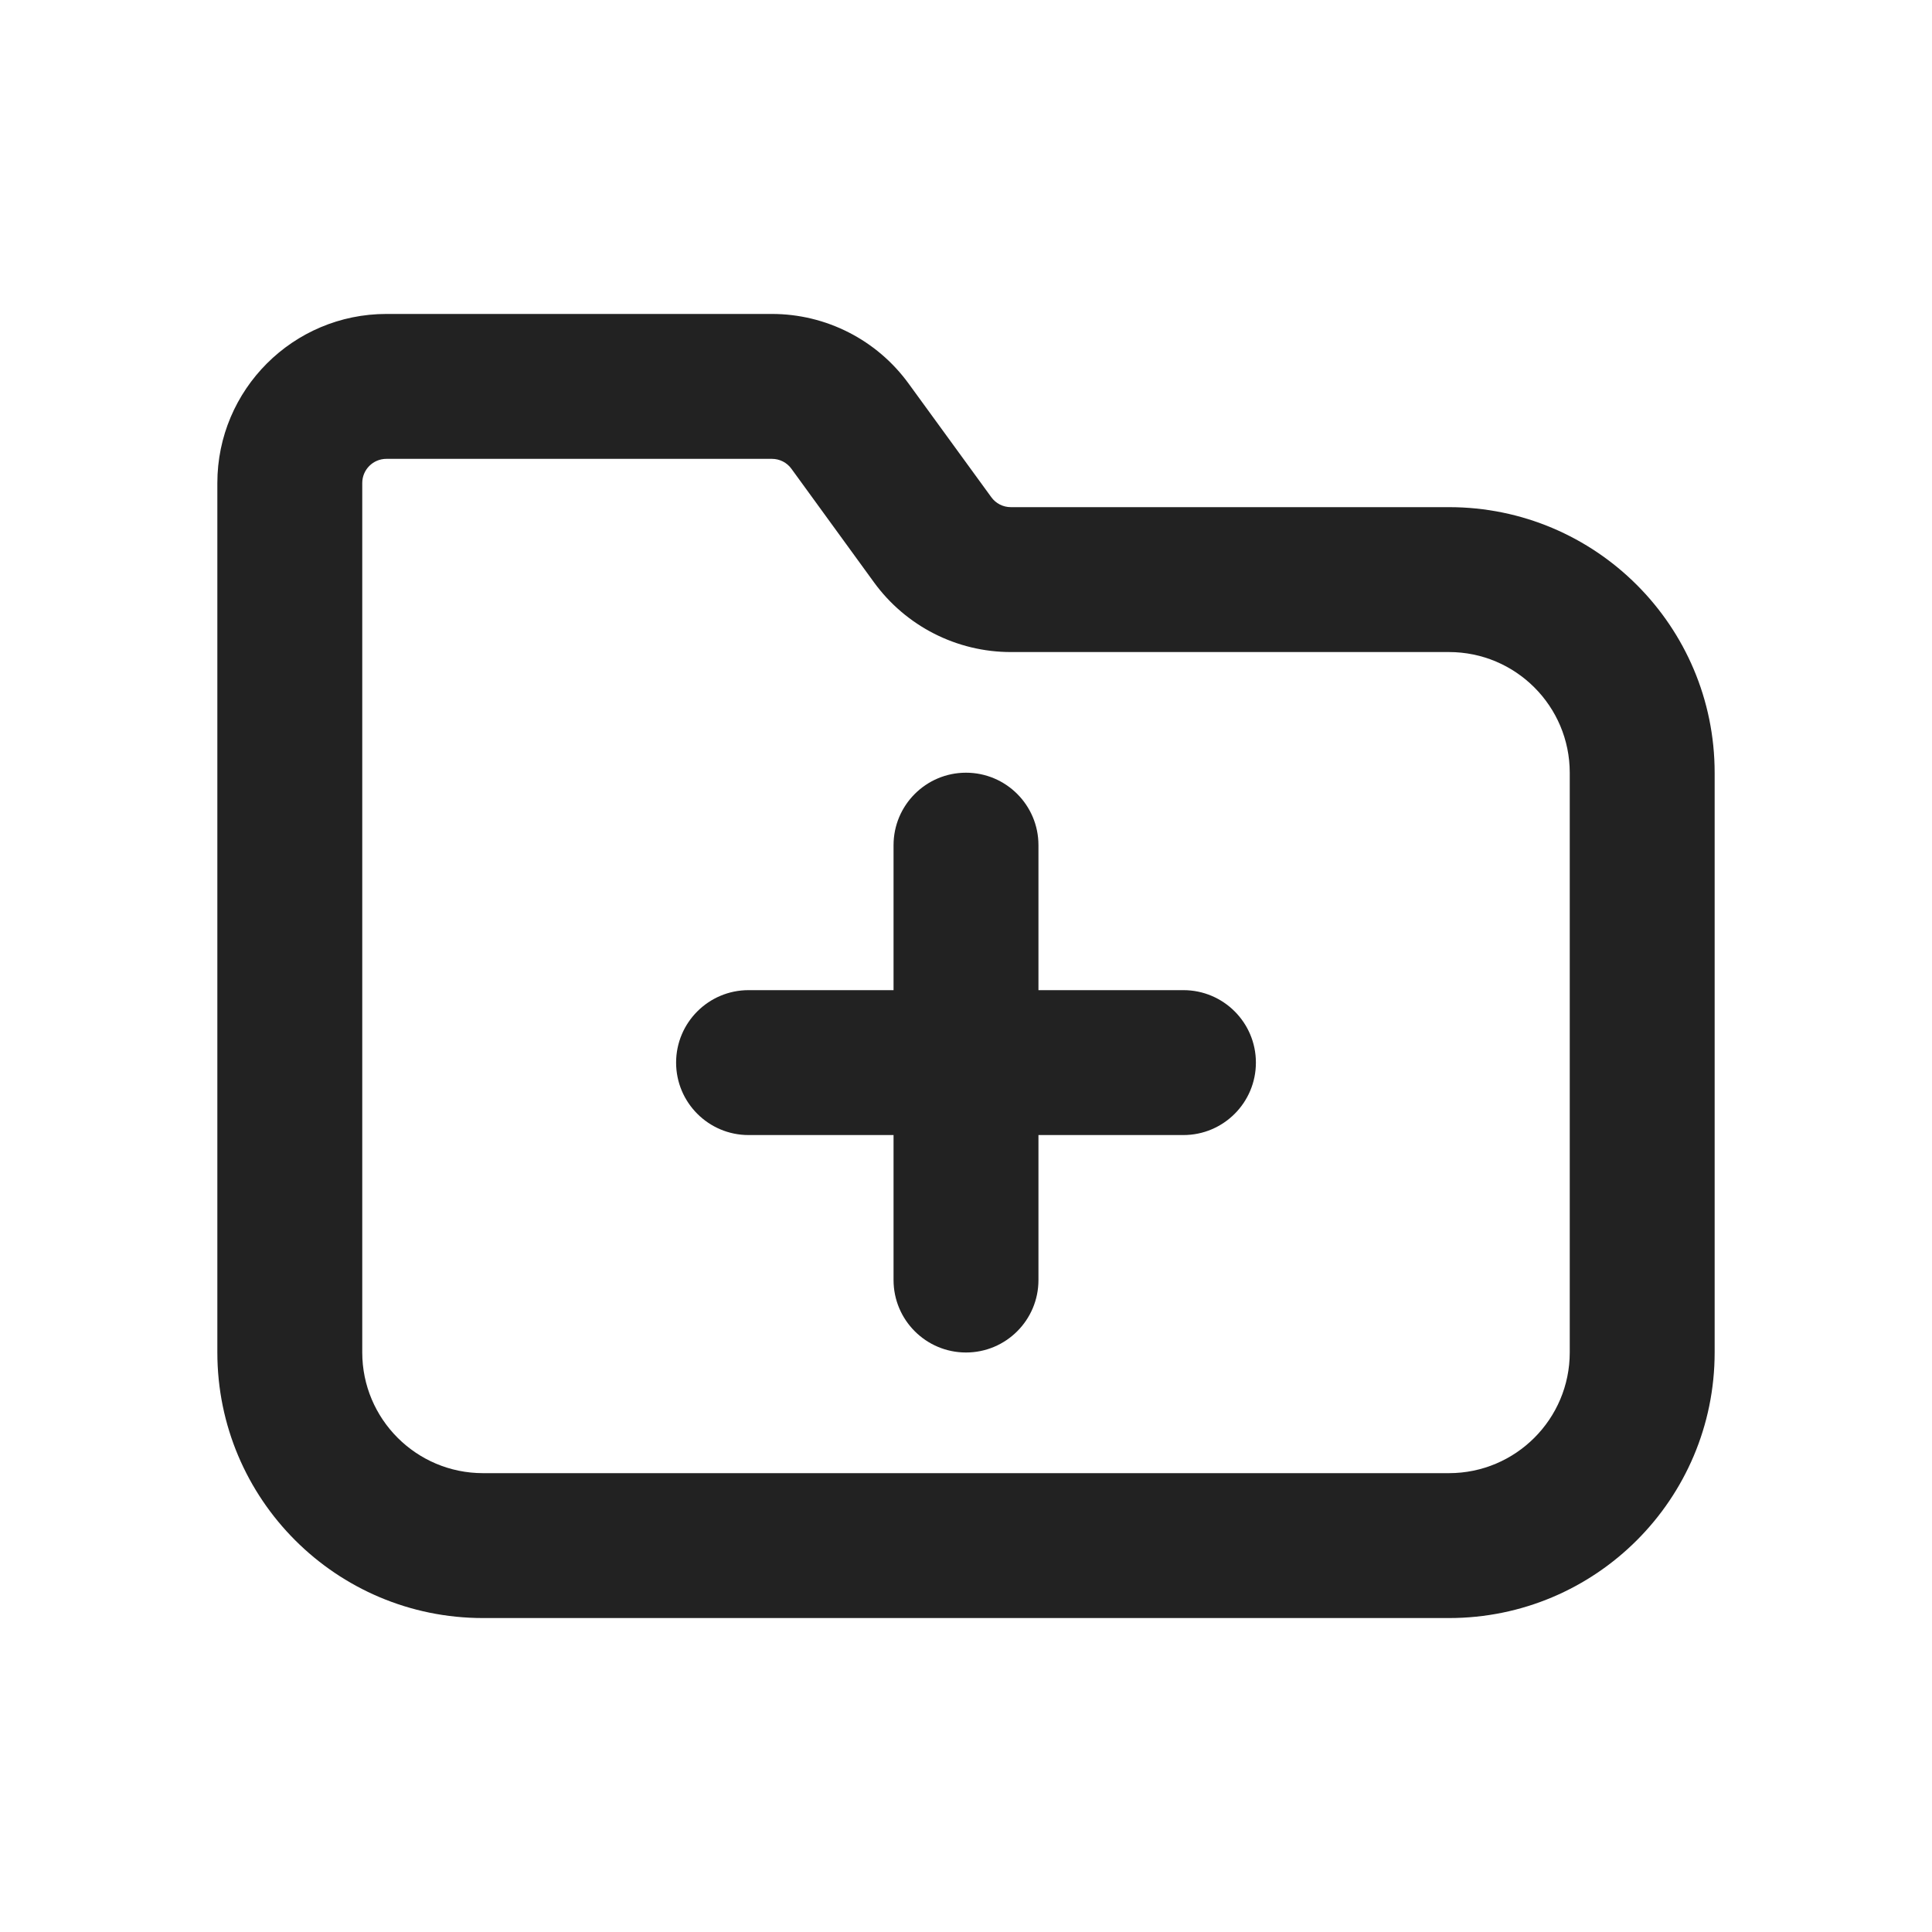
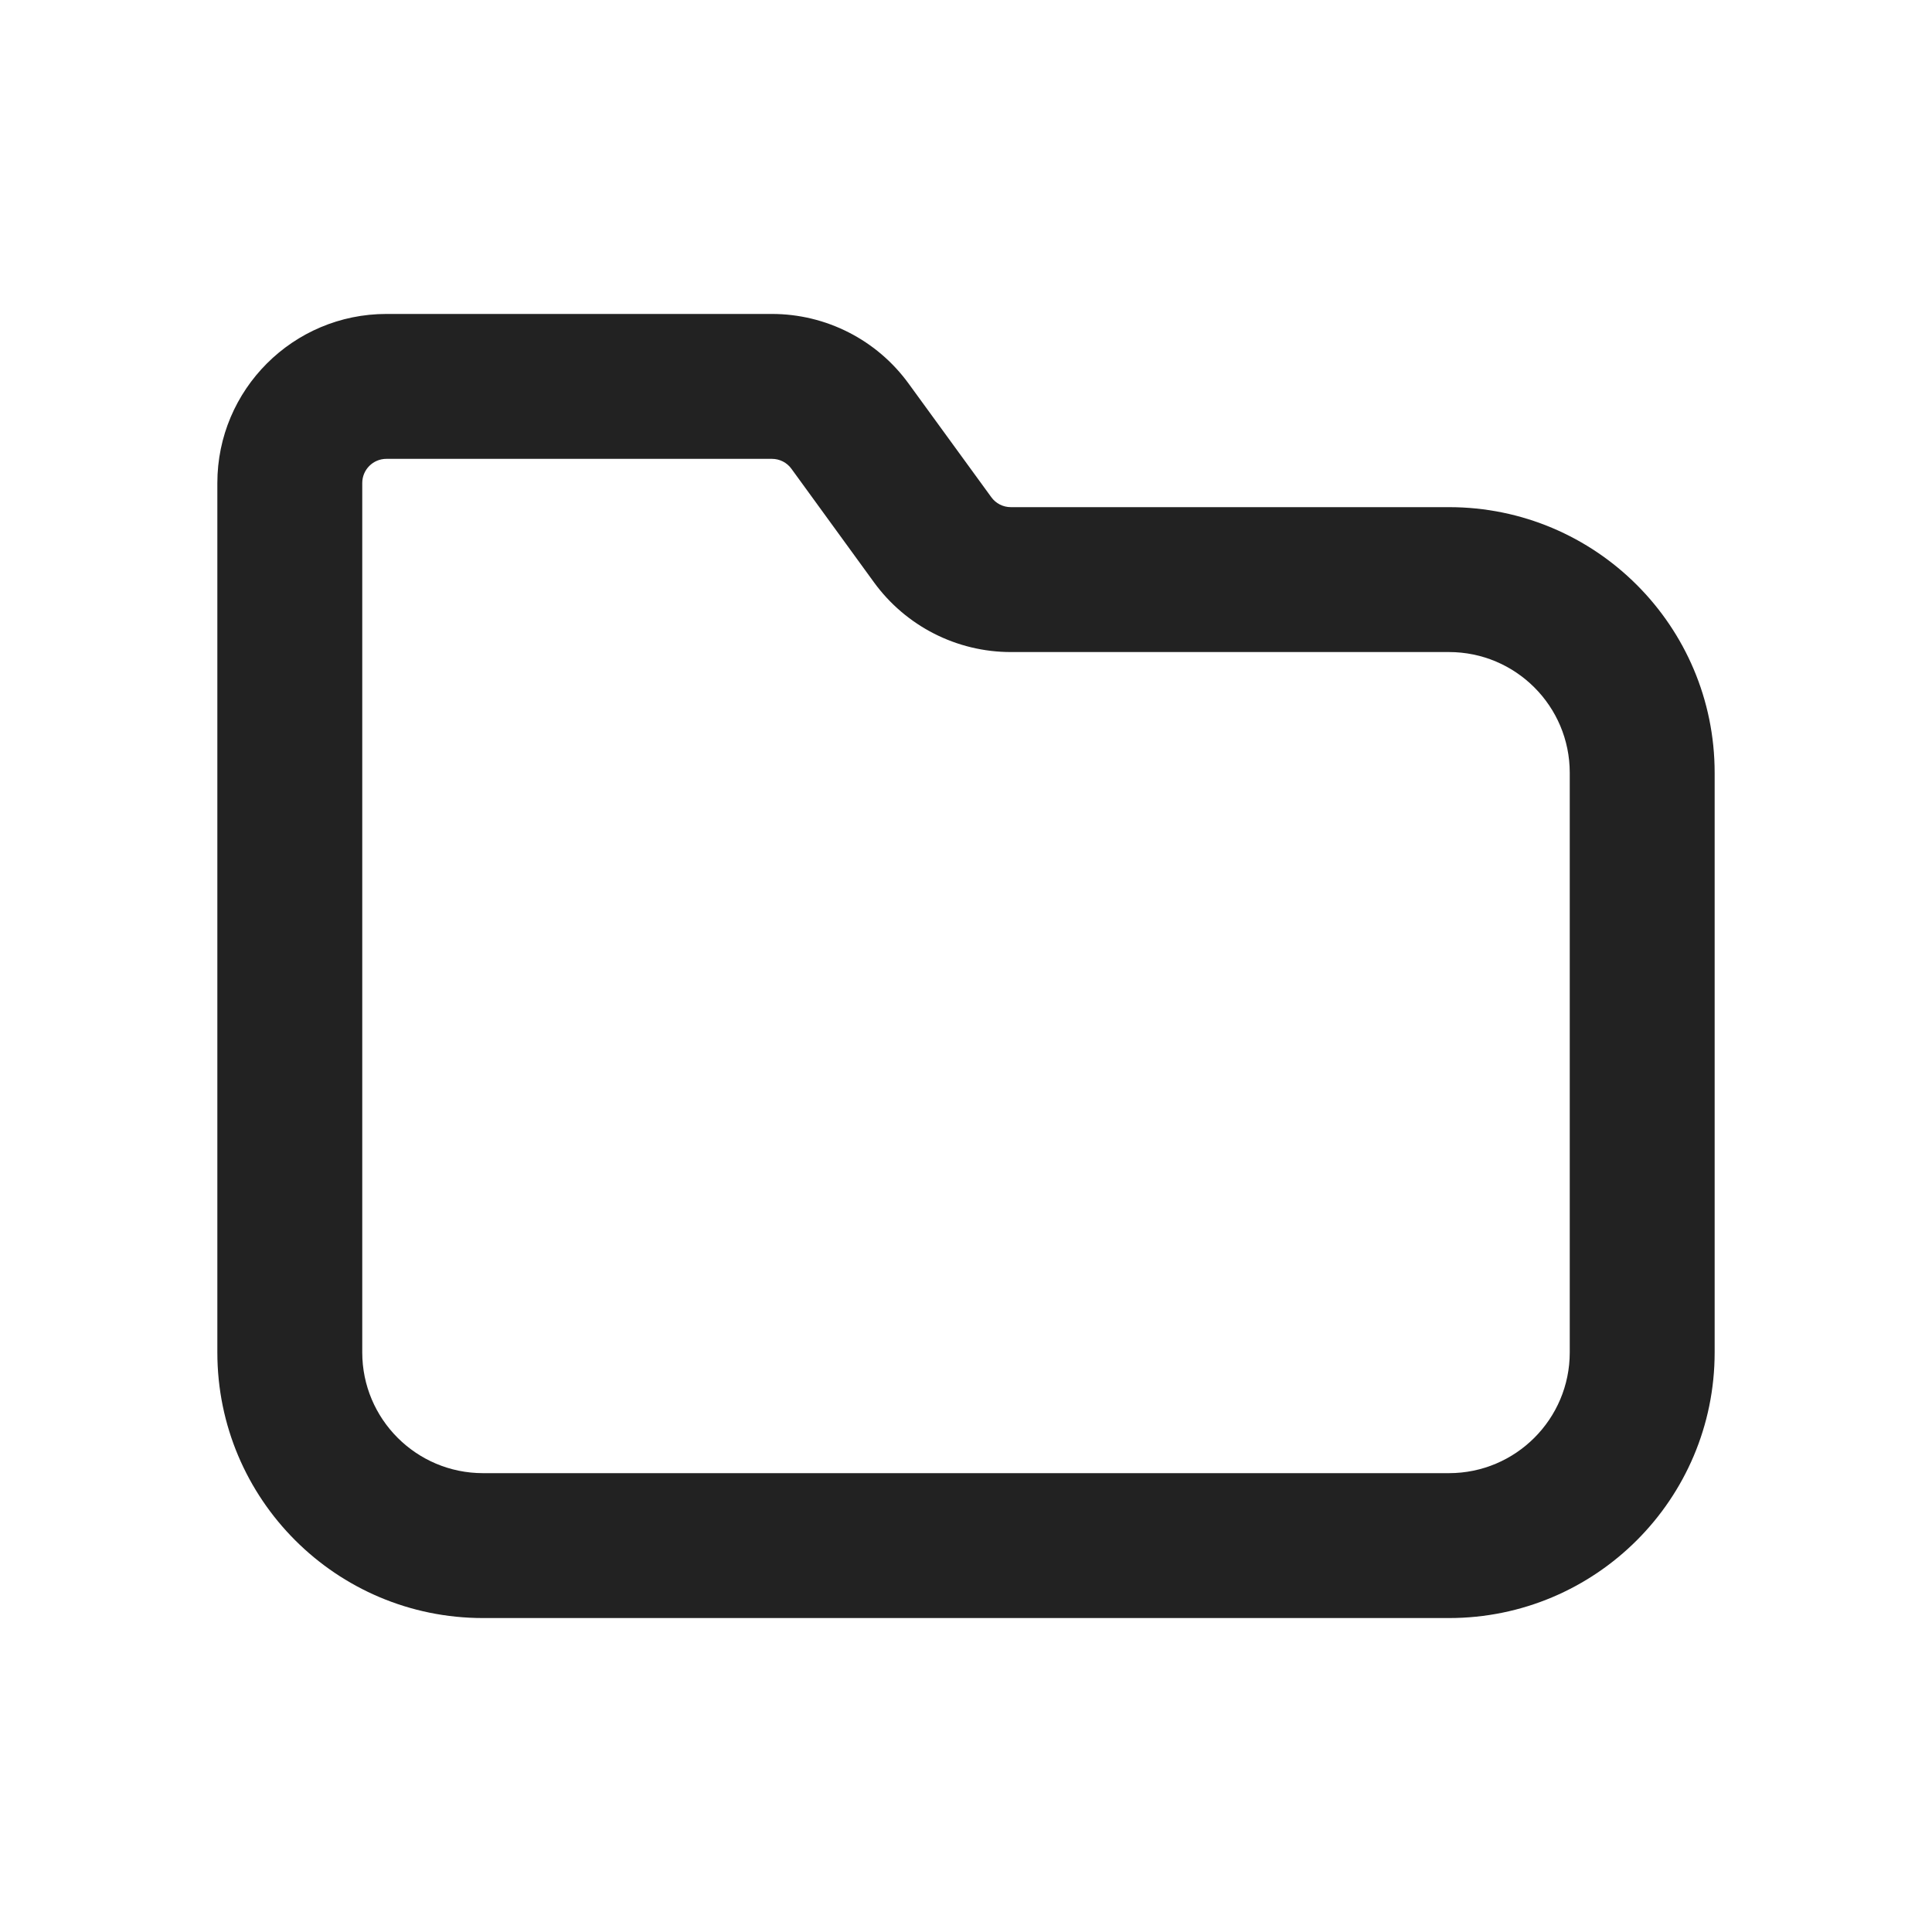
<svg xmlns="http://www.w3.org/2000/svg" width="20" height="20" viewBox="0 0 20 20" fill="none">
-   <path d="M10.75 8.749C10.75 8.335 10.414 7.999 10 7.999C9.586 7.999 9.25 8.335 9.25 8.749V10.25H7.749C7.335 10.25 6.999 10.586 6.999 11C6.999 11.414 7.335 11.75 7.749 11.75H9.25V13.251C9.25 13.665 9.586 14.001 10 14.001C10.414 14.001 10.75 13.665 10.75 13.251V11.75H12.251C12.665 11.75 13.001 11.414 13.001 11C13.001 10.586 12.665 10.25 12.251 10.25H10.75V8.749Z" fill="#222222" />
  <path fill-rule="evenodd" clip-rule="evenodd" d="M4 3.25C3.034 3.25 2.25 4.034 2.25 5V14C2.25 15.519 3.481 16.75 5 16.75H15C16.519 16.75 17.75 15.519 17.75 14V8C17.75 6.481 16.519 5.25 15 5.25H10.464C10.384 5.25 10.309 5.212 10.262 5.147L9.406 3.971C9.077 3.518 8.551 3.25 7.991 3.25H4ZM3.75 5C3.75 4.862 3.862 4.75 4 4.75H7.991C8.071 4.75 8.146 4.788 8.193 4.853L9.048 6.029C9.378 6.482 9.904 6.75 10.464 6.75H15C15.69 6.75 16.25 7.31 16.25 8V14C16.25 14.69 15.69 15.25 15 15.25H5C4.31 15.25 3.75 14.69 3.75 14V5Z" fill="#222222" />
</svg>